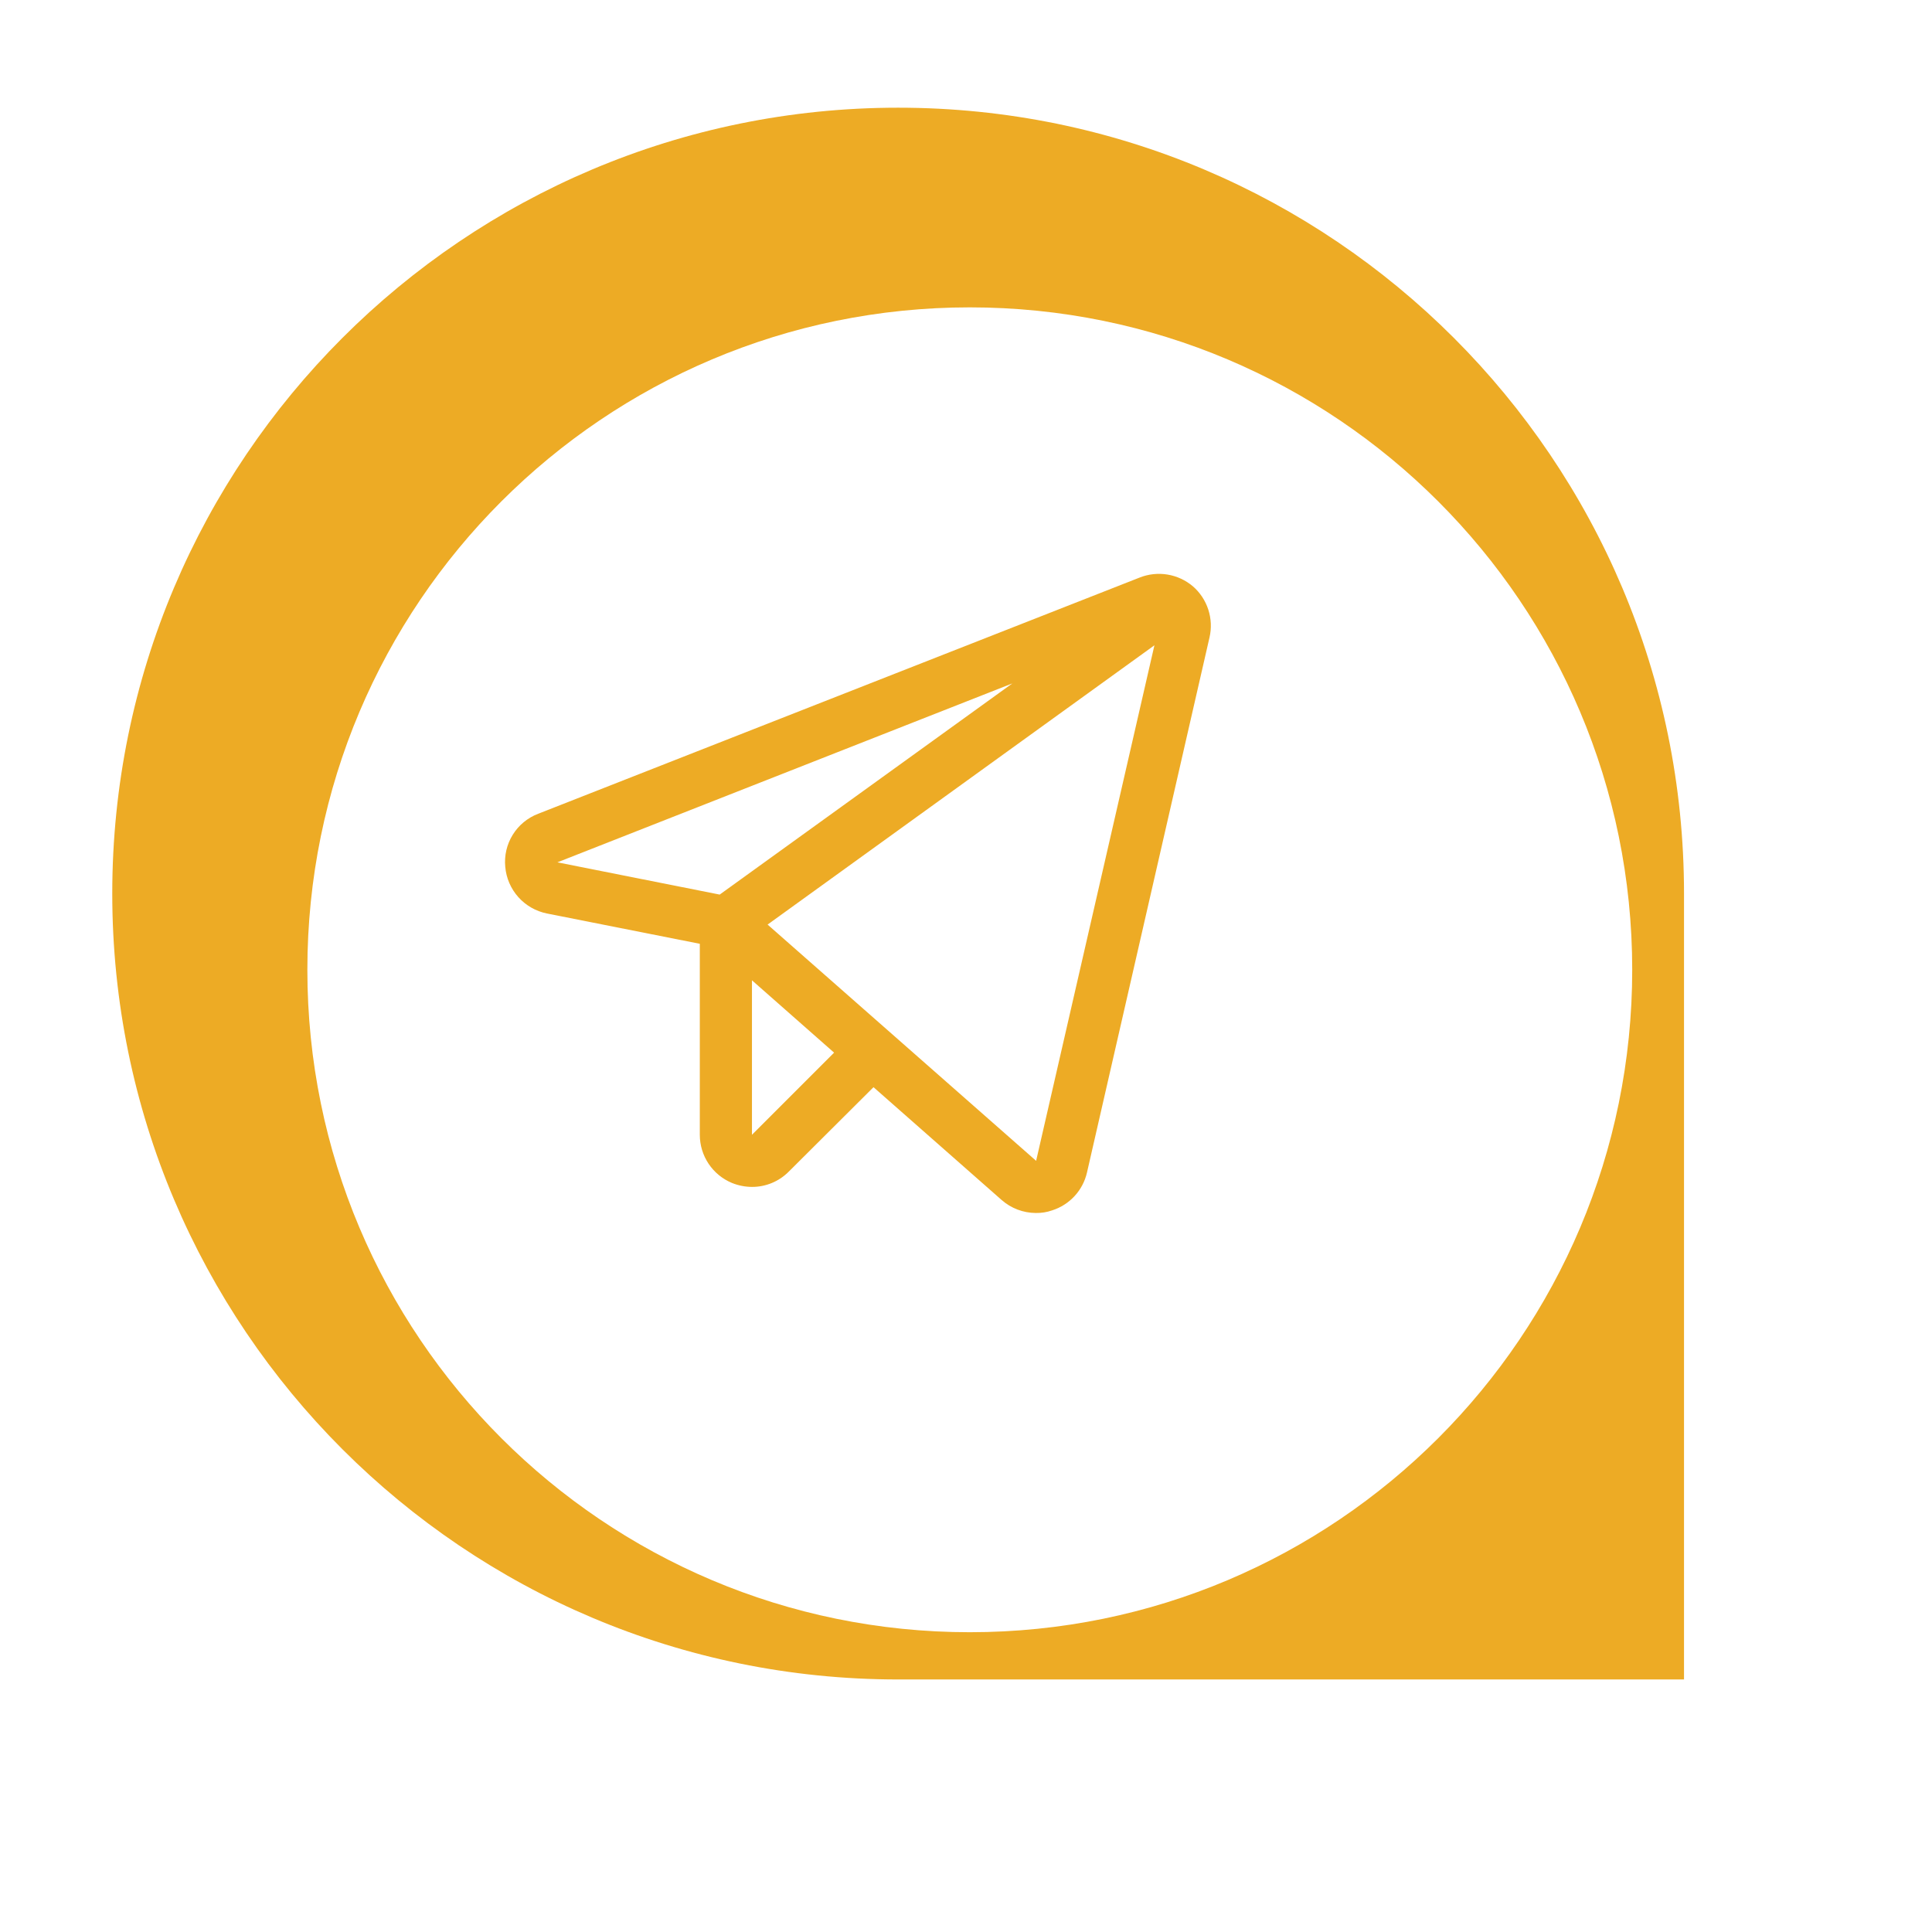
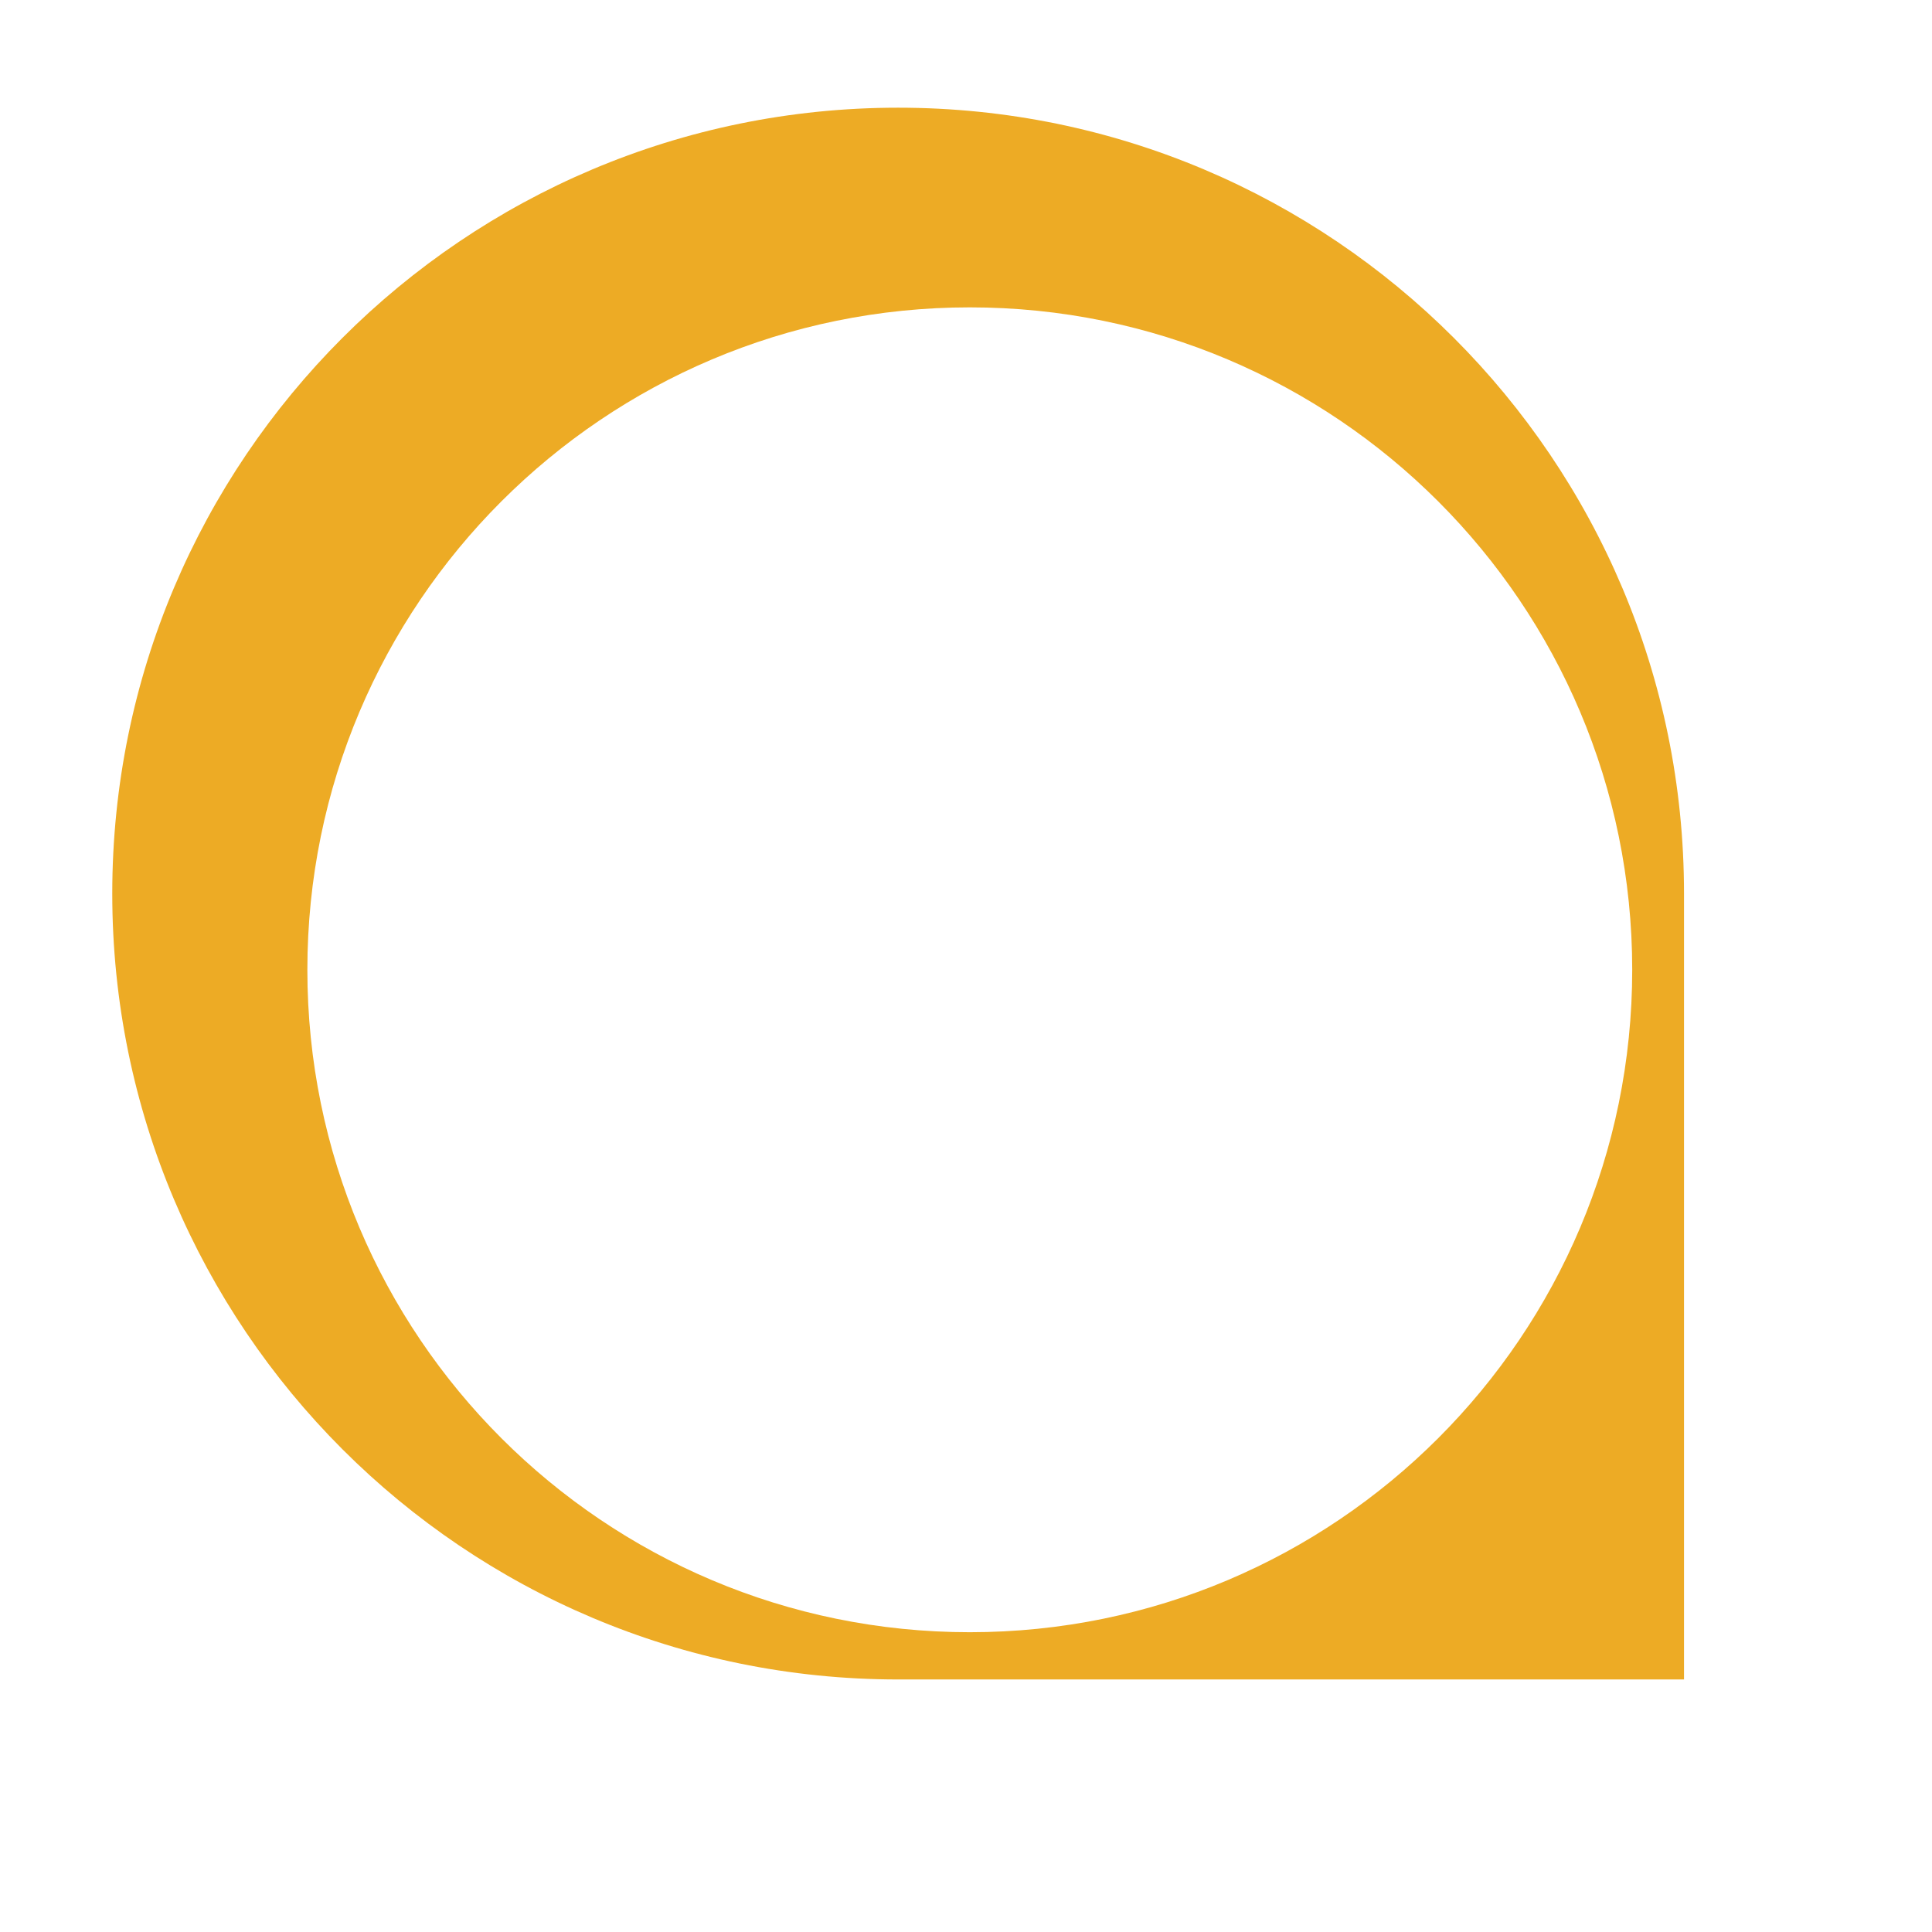
<svg xmlns="http://www.w3.org/2000/svg" width="132" height="132" viewBox="0 0 132 132" fill="none">
  <path d="M7.67 61.052C7.67 31.398 31.709 7.358 61.364 7.358C91.018 7.358 115.057 31.398 115.057 61.052V114.746H61.364C31.709 114.746 7.67 90.706 7.67 61.052Z" fill="#EDAB25" />
  <g filter="url(#filter0_d_1005_2)">
    <path d="M61.259 106.518C86.255 106.518 106.518 86.255 106.518 61.259C106.518 36.263 86.255 16 61.259 16C36.263 16 16 36.263 16 61.259C16 86.255 36.263 106.518 61.259 106.518Z" fill="white" />
  </g>
-   <path d="M81.501 40.058C81.007 39.639 80.408 39.362 79.769 39.256C79.13 39.15 78.475 39.22 77.872 39.457L36.769 55.599C36.048 55.874 35.438 56.378 35.032 57.034C34.625 57.69 34.446 58.461 34.521 59.228C34.587 59.996 34.901 60.721 35.415 61.295C35.929 61.869 36.615 62.261 37.371 62.413L47.813 64.483V77.531C47.813 78.237 48.022 78.927 48.414 79.513C48.807 80.1 49.365 80.557 50.017 80.826C50.449 81 50.91 81.091 51.376 81.093C51.843 81.095 52.307 81.003 52.739 80.824C53.171 80.644 53.563 80.38 53.892 80.047L59.681 74.28L68.431 81.984C69.077 82.554 69.908 82.87 70.769 82.875C71.148 82.882 71.525 82.822 71.882 82.697C72.47 82.511 72.999 82.174 73.416 81.722C73.834 81.269 74.127 80.714 74.265 80.114L82.637 43.553C82.783 42.923 82.754 42.264 82.554 41.648C82.354 41.032 81.99 40.482 81.501 40.058ZM49.171 61.121L38.083 58.917L69.166 46.693L49.171 61.121ZM51.376 77.531V66.977L56.987 71.92L51.376 77.531ZM70.791 79.312L52.444 63.17L78.874 44.088L70.791 79.312Z" fill="#EDAB25" />
  <defs>
    <filter id="filter0_d_1005_2" x="1" y="1" width="130.518" height="130.518" filterUnits="userSpaceOnUse" color-interpolation-filters="sRGB">
      <feFlood flood-opacity="0" result="BackgroundImageFix" />
      <feColorMatrix in="SourceAlpha" type="matrix" values="0 0 0 0 0 0 0 0 0 0 0 0 0 0 0 0 0 0 127 0" result="hardAlpha" />
      <feOffset dx="5" dy="5" />
      <feGaussianBlur stdDeviation="10" />
      <feColorMatrix type="matrix" values="0 0 0 0 0 0 0 0 0 0 0 0 0 0 0 0 0 0 0.4 0" />
      <feBlend mode="normal" in2="BackgroundImageFix" result="effect1_dropShadow_1005_2" />
      <feBlend mode="normal" in="SourceGraphic" in2="effect1_dropShadow_1005_2" result="shape" />
    </filter>
  </defs>
</svg>